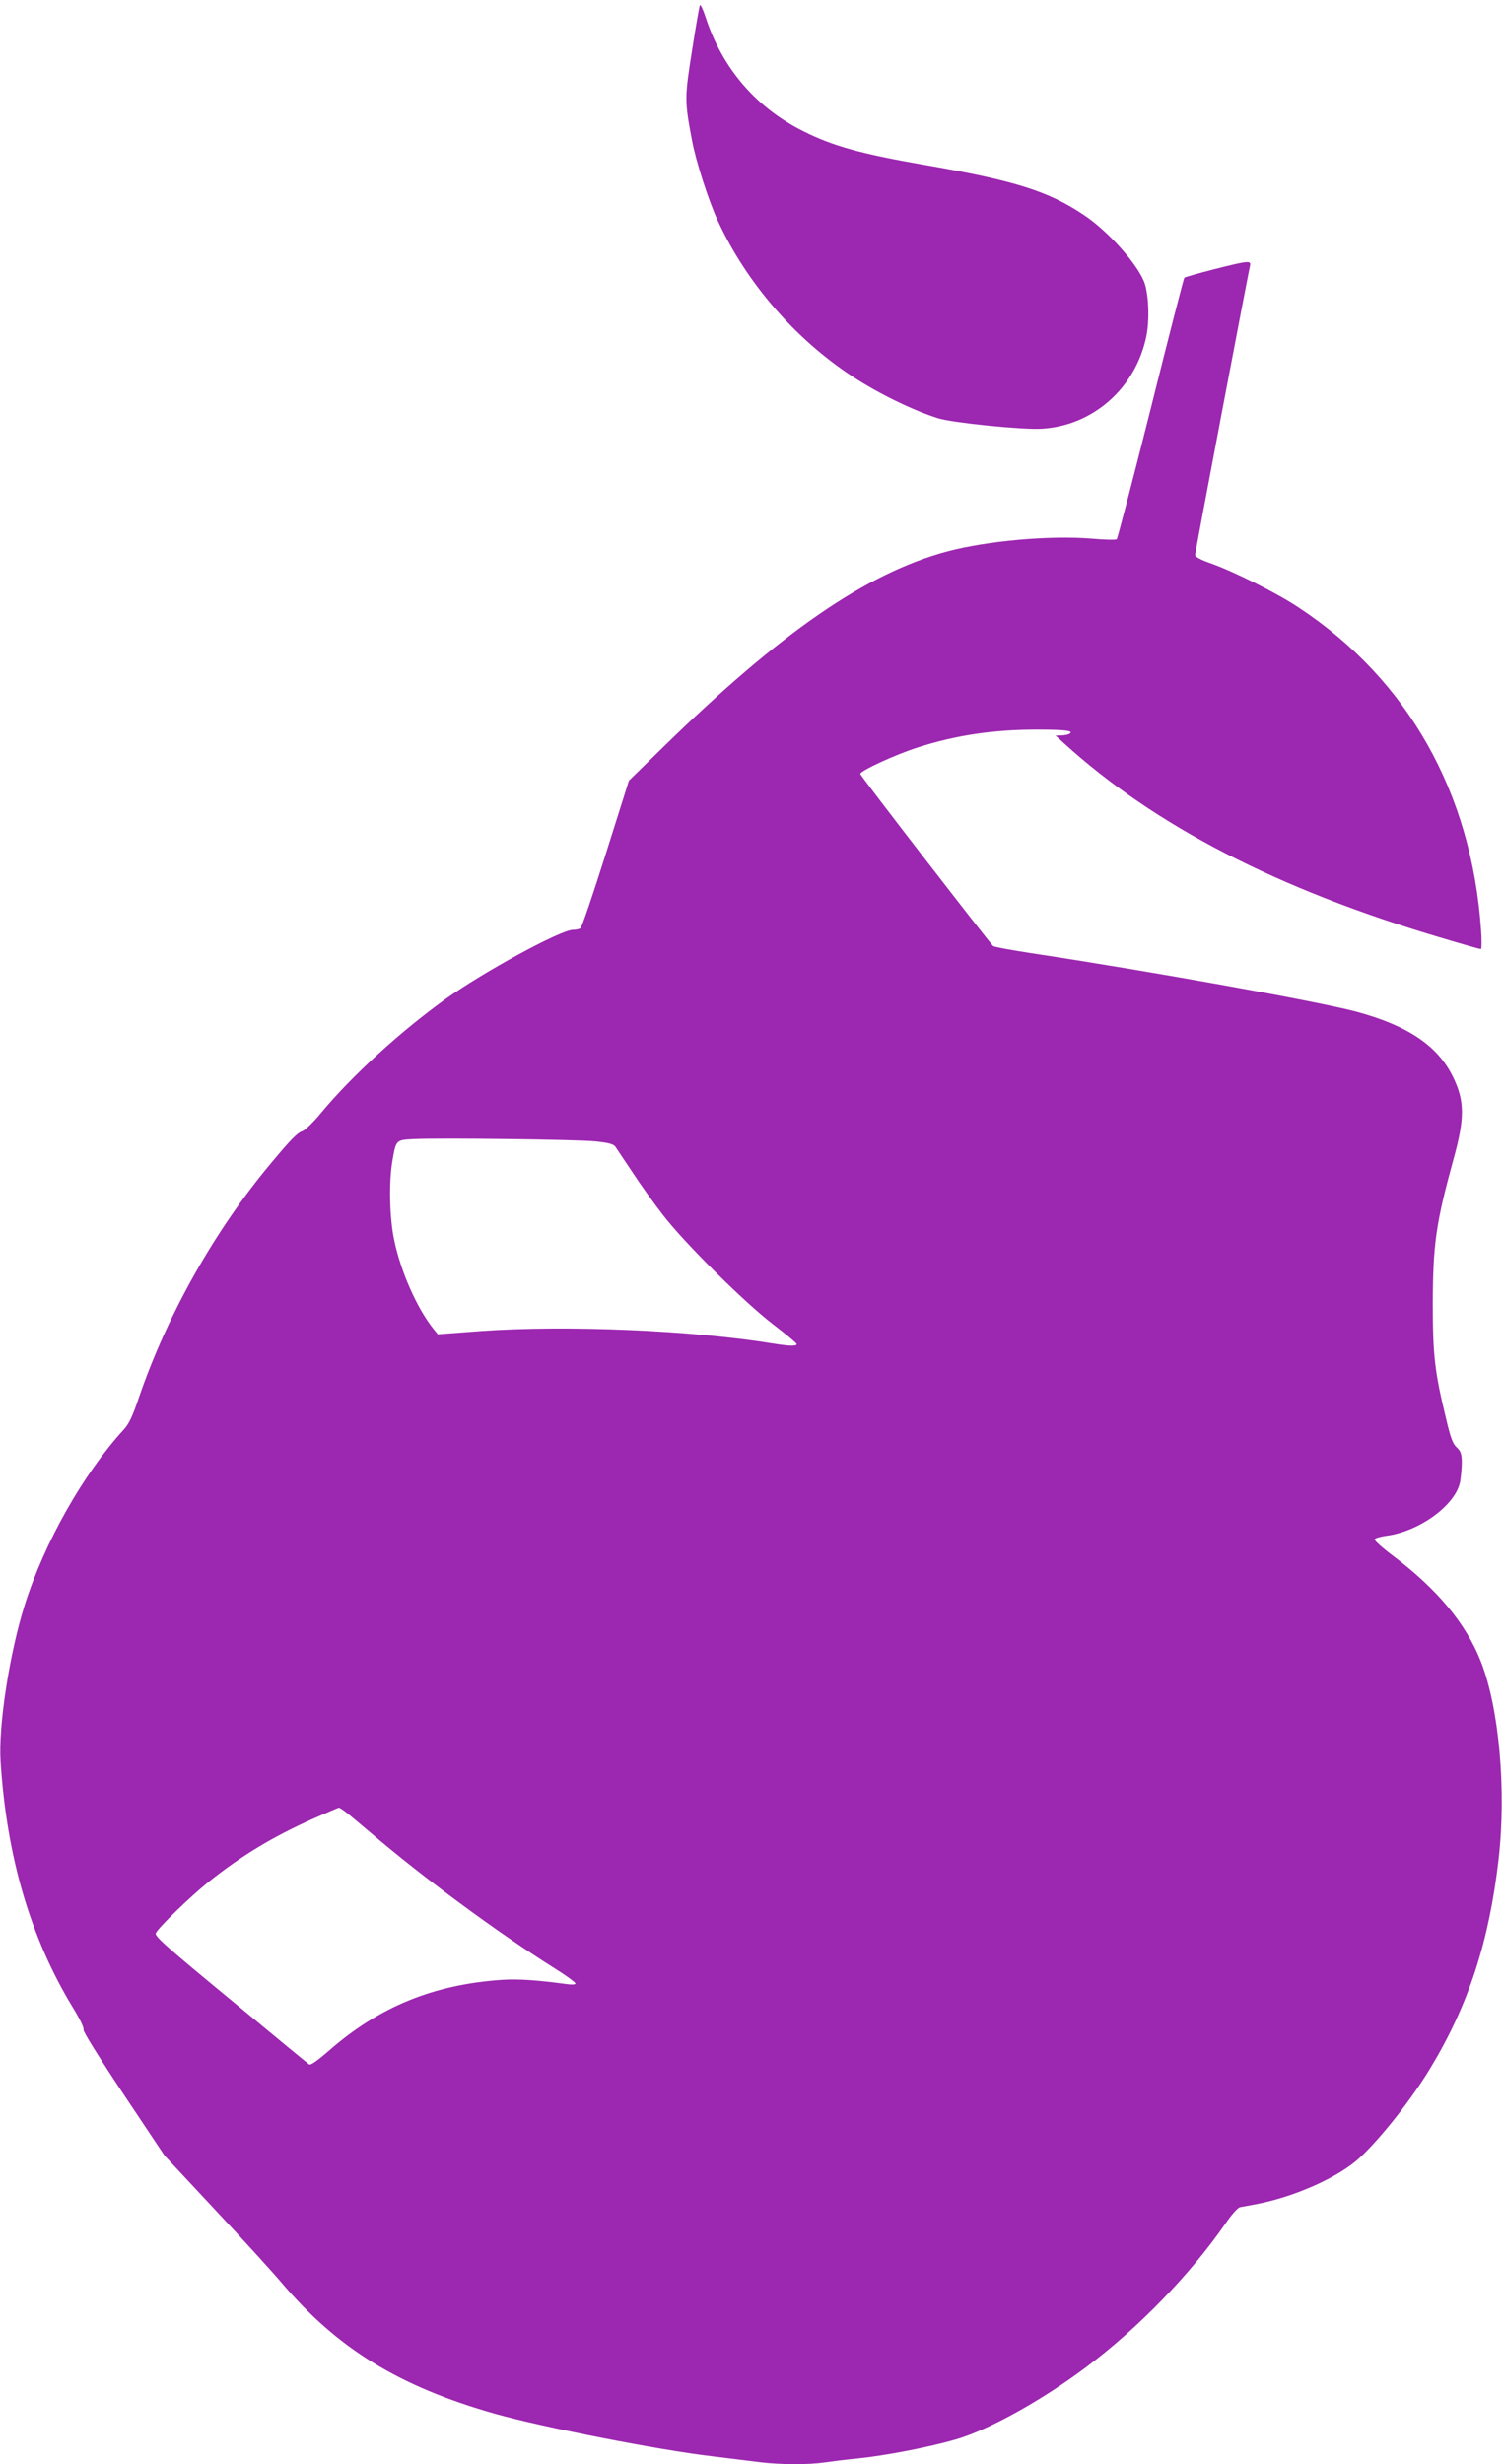
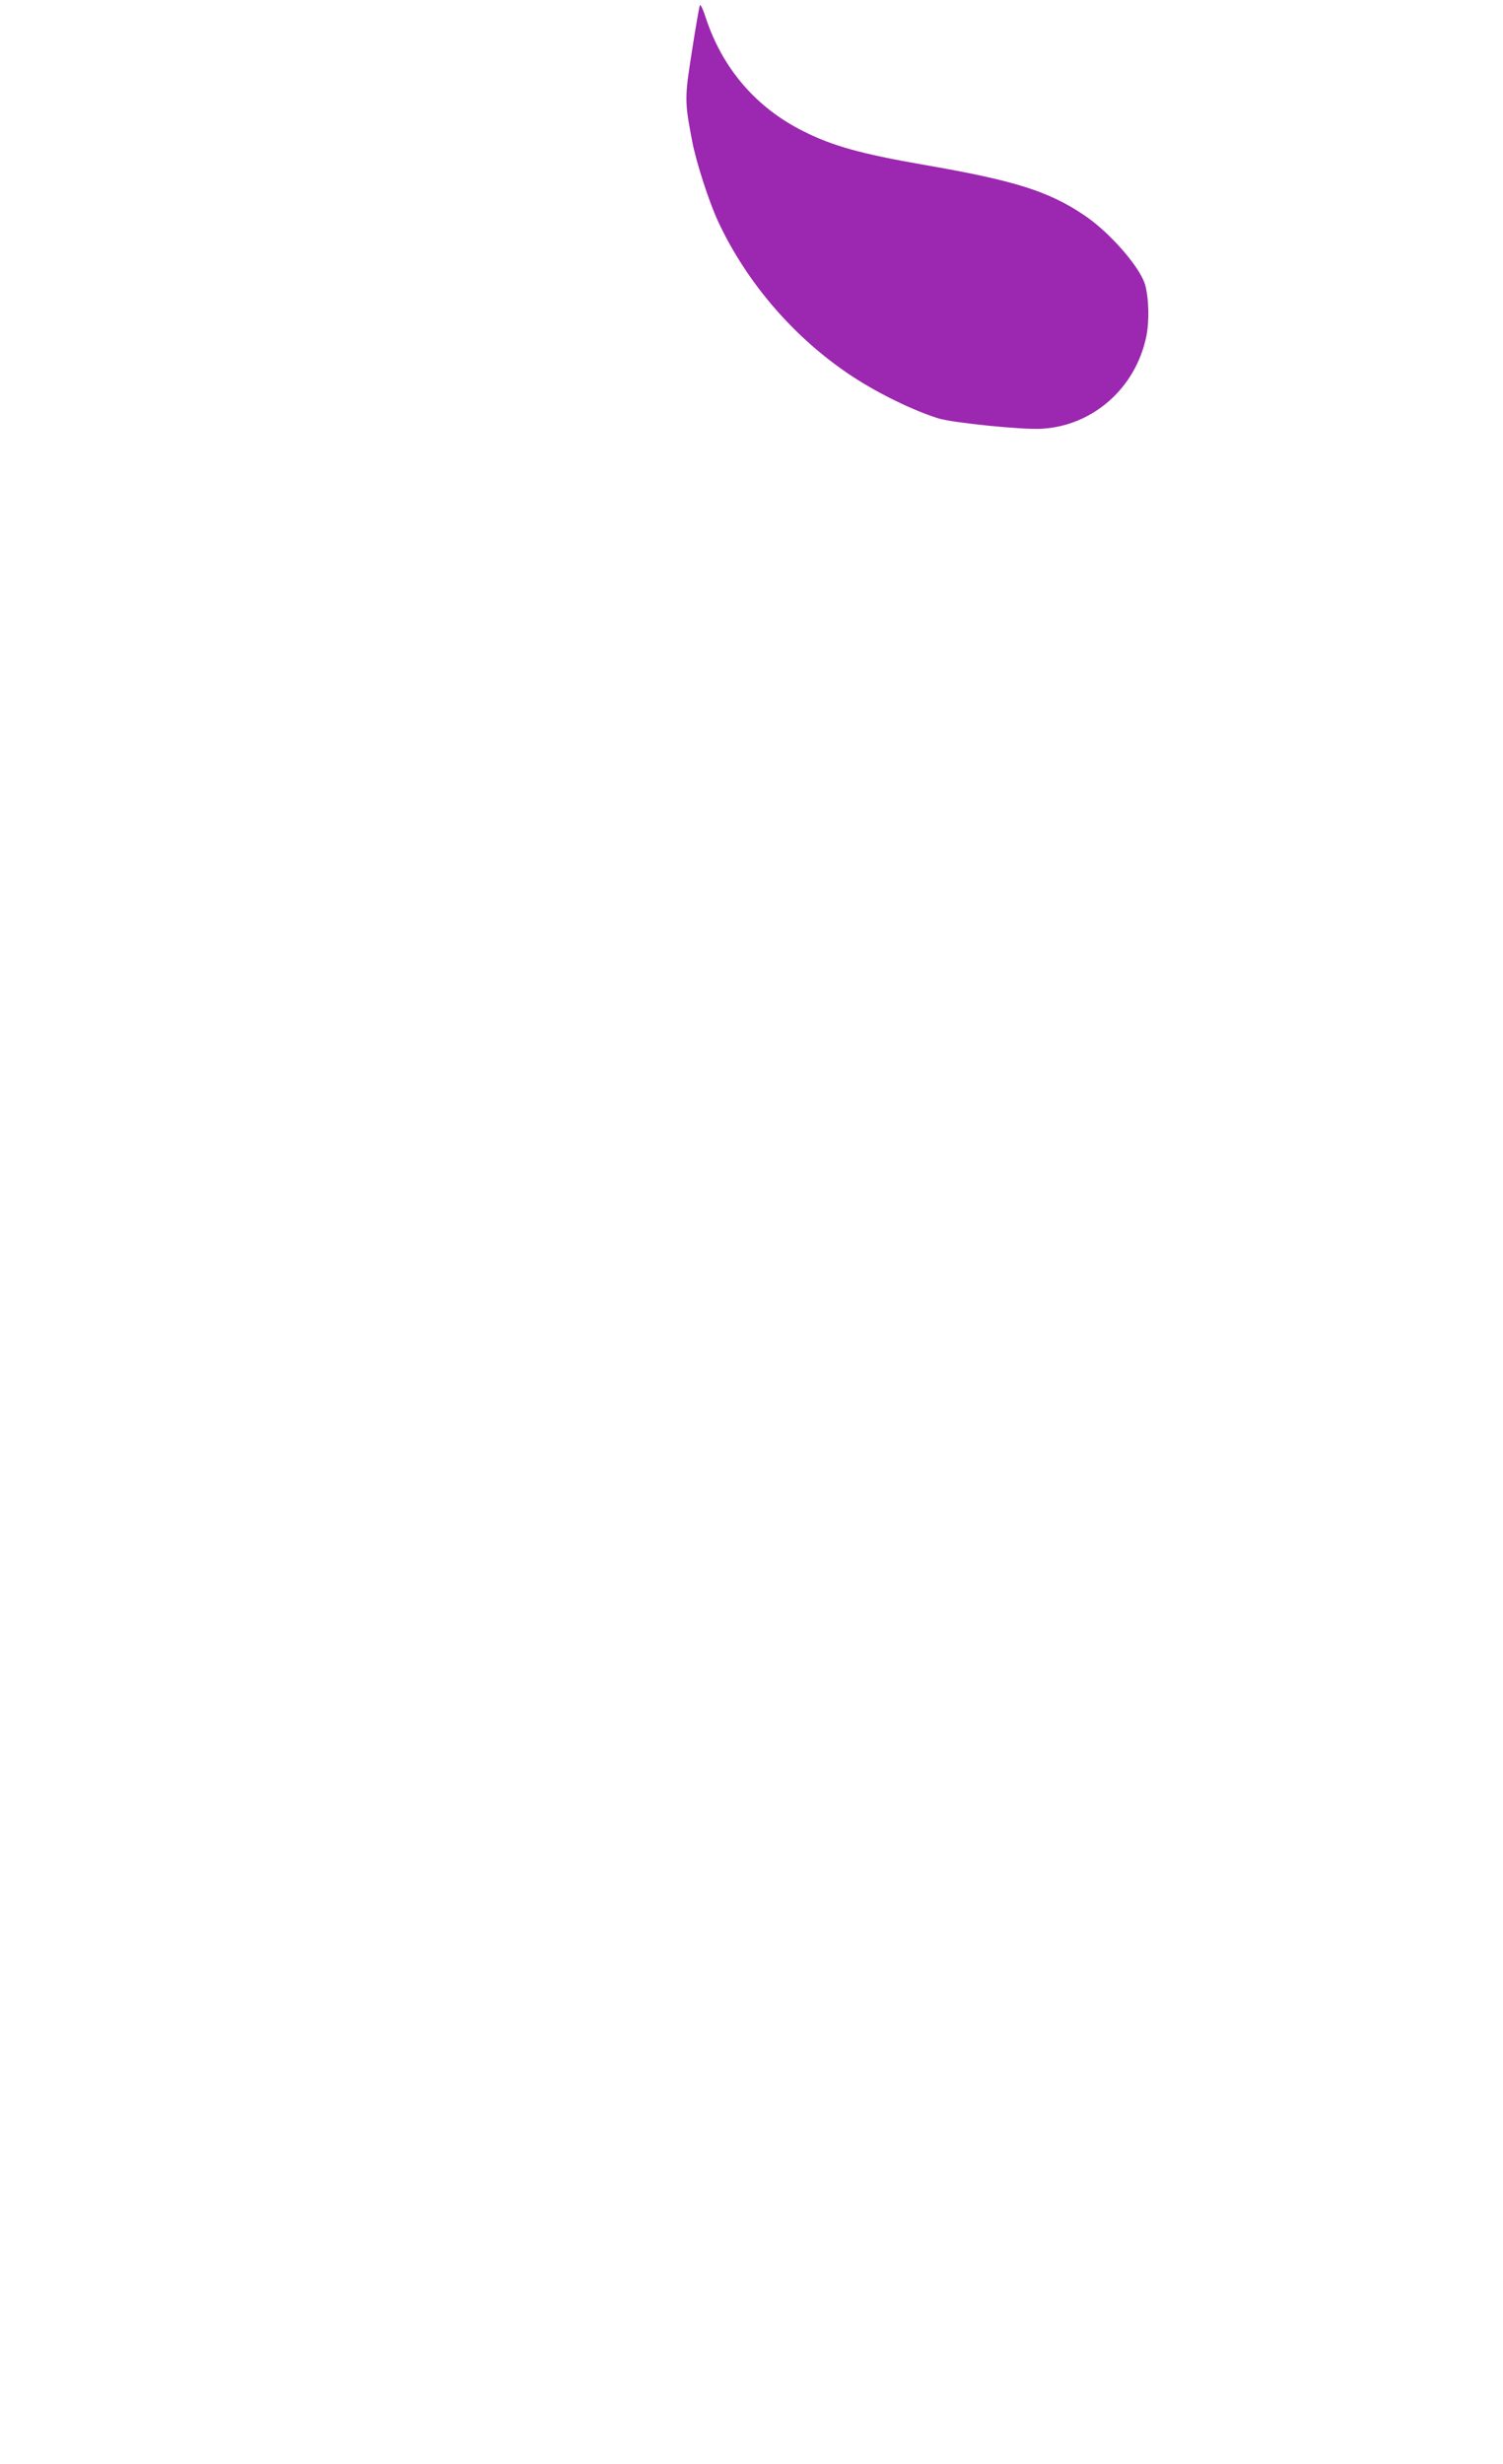
<svg xmlns="http://www.w3.org/2000/svg" version="1.0" width="781pt" height="1280pt" viewBox="0 0 781 1280" preserveAspectRatio="xMidYMid meet">
  <g transform="translate(0,1280) scale(0.1,-0.1)" fill="#9c27b0" stroke="none">
    <path d="M3637 12773 c-3 -5 -22 -112 -41 -236 -39 -246 -39 -261 0 -467 20 -107 85 -310 134 -417 149 -322 401 -613 700 -809 136 -89 315 -176 445 -217 73 -23 444 -61 540 -54 265 16 485 211 541 477 17 79 14 202 -6 272 -27 92 -187 275 -319 362 -185 124 -362 179 -831 260 -327 57 -474 98 -625 174 -247 123 -422 328 -508 591 -13 41 -27 70 -30 64z" />
-     <path d="M6307 11401 c-81 -21 -150 -40 -153 -44 -3 -3 -82 -308 -174 -678 -93 -370 -173 -676 -177 -680 -4 -4 -62 -3 -128 3 -218 18 -545 -11 -755 -67 -419 -113 -866 -421 -1476 -1018 l-176 -172 -120 -380 c-66 -209 -125 -383 -132 -387 -6 -4 -24 -8 -39 -8 -64 0 -469 -221 -664 -361 -236 -170 -486 -399 -643 -588 -41 -50 -86 -93 -99 -97 -25 -7 -61 -44 -161 -164 -294 -350 -540 -788 -687 -1216 -34 -101 -53 -141 -80 -170 -209 -228 -412 -586 -514 -909 -80 -253 -138 -631 -126 -815 32 -496 155 -915 375 -1277 36 -58 60 -108 56 -116 -3 -9 77 -138 208 -335 l213 -319 265 -284 c146 -156 299 -324 341 -374 292 -345 613 -542 1114 -684 247 -69 843 -187 1125 -220 91 -11 204 -25 251 -31 107 -13 253 -13 333 -1 34 5 113 15 176 21 138 14 367 58 505 98 171 49 450 204 679 376 273 205 540 480 726 749 31 45 61 79 74 82 11 2 48 9 81 15 202 38 435 142 543 244 111 104 270 306 366 466 196 324 304 655 353 1082 41 358 3 786 -92 1027 -77 197 -227 377 -460 552 -52 39 -94 77 -92 83 2 6 28 14 58 18 174 22 363 160 386 281 5 29 9 75 9 104 -1 41 -6 56 -27 75 -20 18 -32 51 -56 153 -58 240 -68 326 -68 595 1 306 16 415 108 750 59 212 58 302 -3 426 -79 162 -235 267 -503 339 -197 53 -1062 209 -1690 304 -104 16 -192 32 -197 37 -42 47 -690 885 -690 894 0 16 186 102 301 138 196 63 392 92 619 92 143 0 192 -6 168 -21 -7 -5 -26 -9 -43 -9 l-30 -1 45 -41 c470 -427 1109 -757 1951 -1007 113 -34 209 -61 214 -61 4 0 5 44 1 98 -49 714 -380 1301 -946 1675 -114 76 -340 189 -462 232 -49 17 -78 33 -78 42 0 13 273 1448 285 1501 7 30 -6 29 -188 -17z m-3212 -4530 c68 -7 93 -14 103 -28 7 -10 47 -70 89 -133 41 -63 112 -162 157 -220 112 -146 423 -454 574 -570 67 -51 122 -97 122 -102 0 -11 -42 -10 -115 2 -424 70 -1083 98 -1525 66 l-225 -17 -21 26 c-87 108 -172 300 -206 465 -24 114 -28 300 -9 410 19 109 18 108 109 113 131 7 852 -2 947 -12z m-1299 -3483 c16 -12 72 -59 124 -103 281 -240 665 -523 963 -710 59 -37 107 -72 107 -78 0 -6 -18 -7 -47 -3 -156 21 -249 27 -333 22 -357 -24 -641 -140 -903 -370 -55 -48 -92 -74 -100 -70 -6 4 -191 156 -409 337 -341 281 -397 331 -388 346 17 33 180 190 273 265 173 138 333 234 542 328 72 32 133 58 136 58 4 0 19 -10 35 -22z" />
  </g>
</svg>